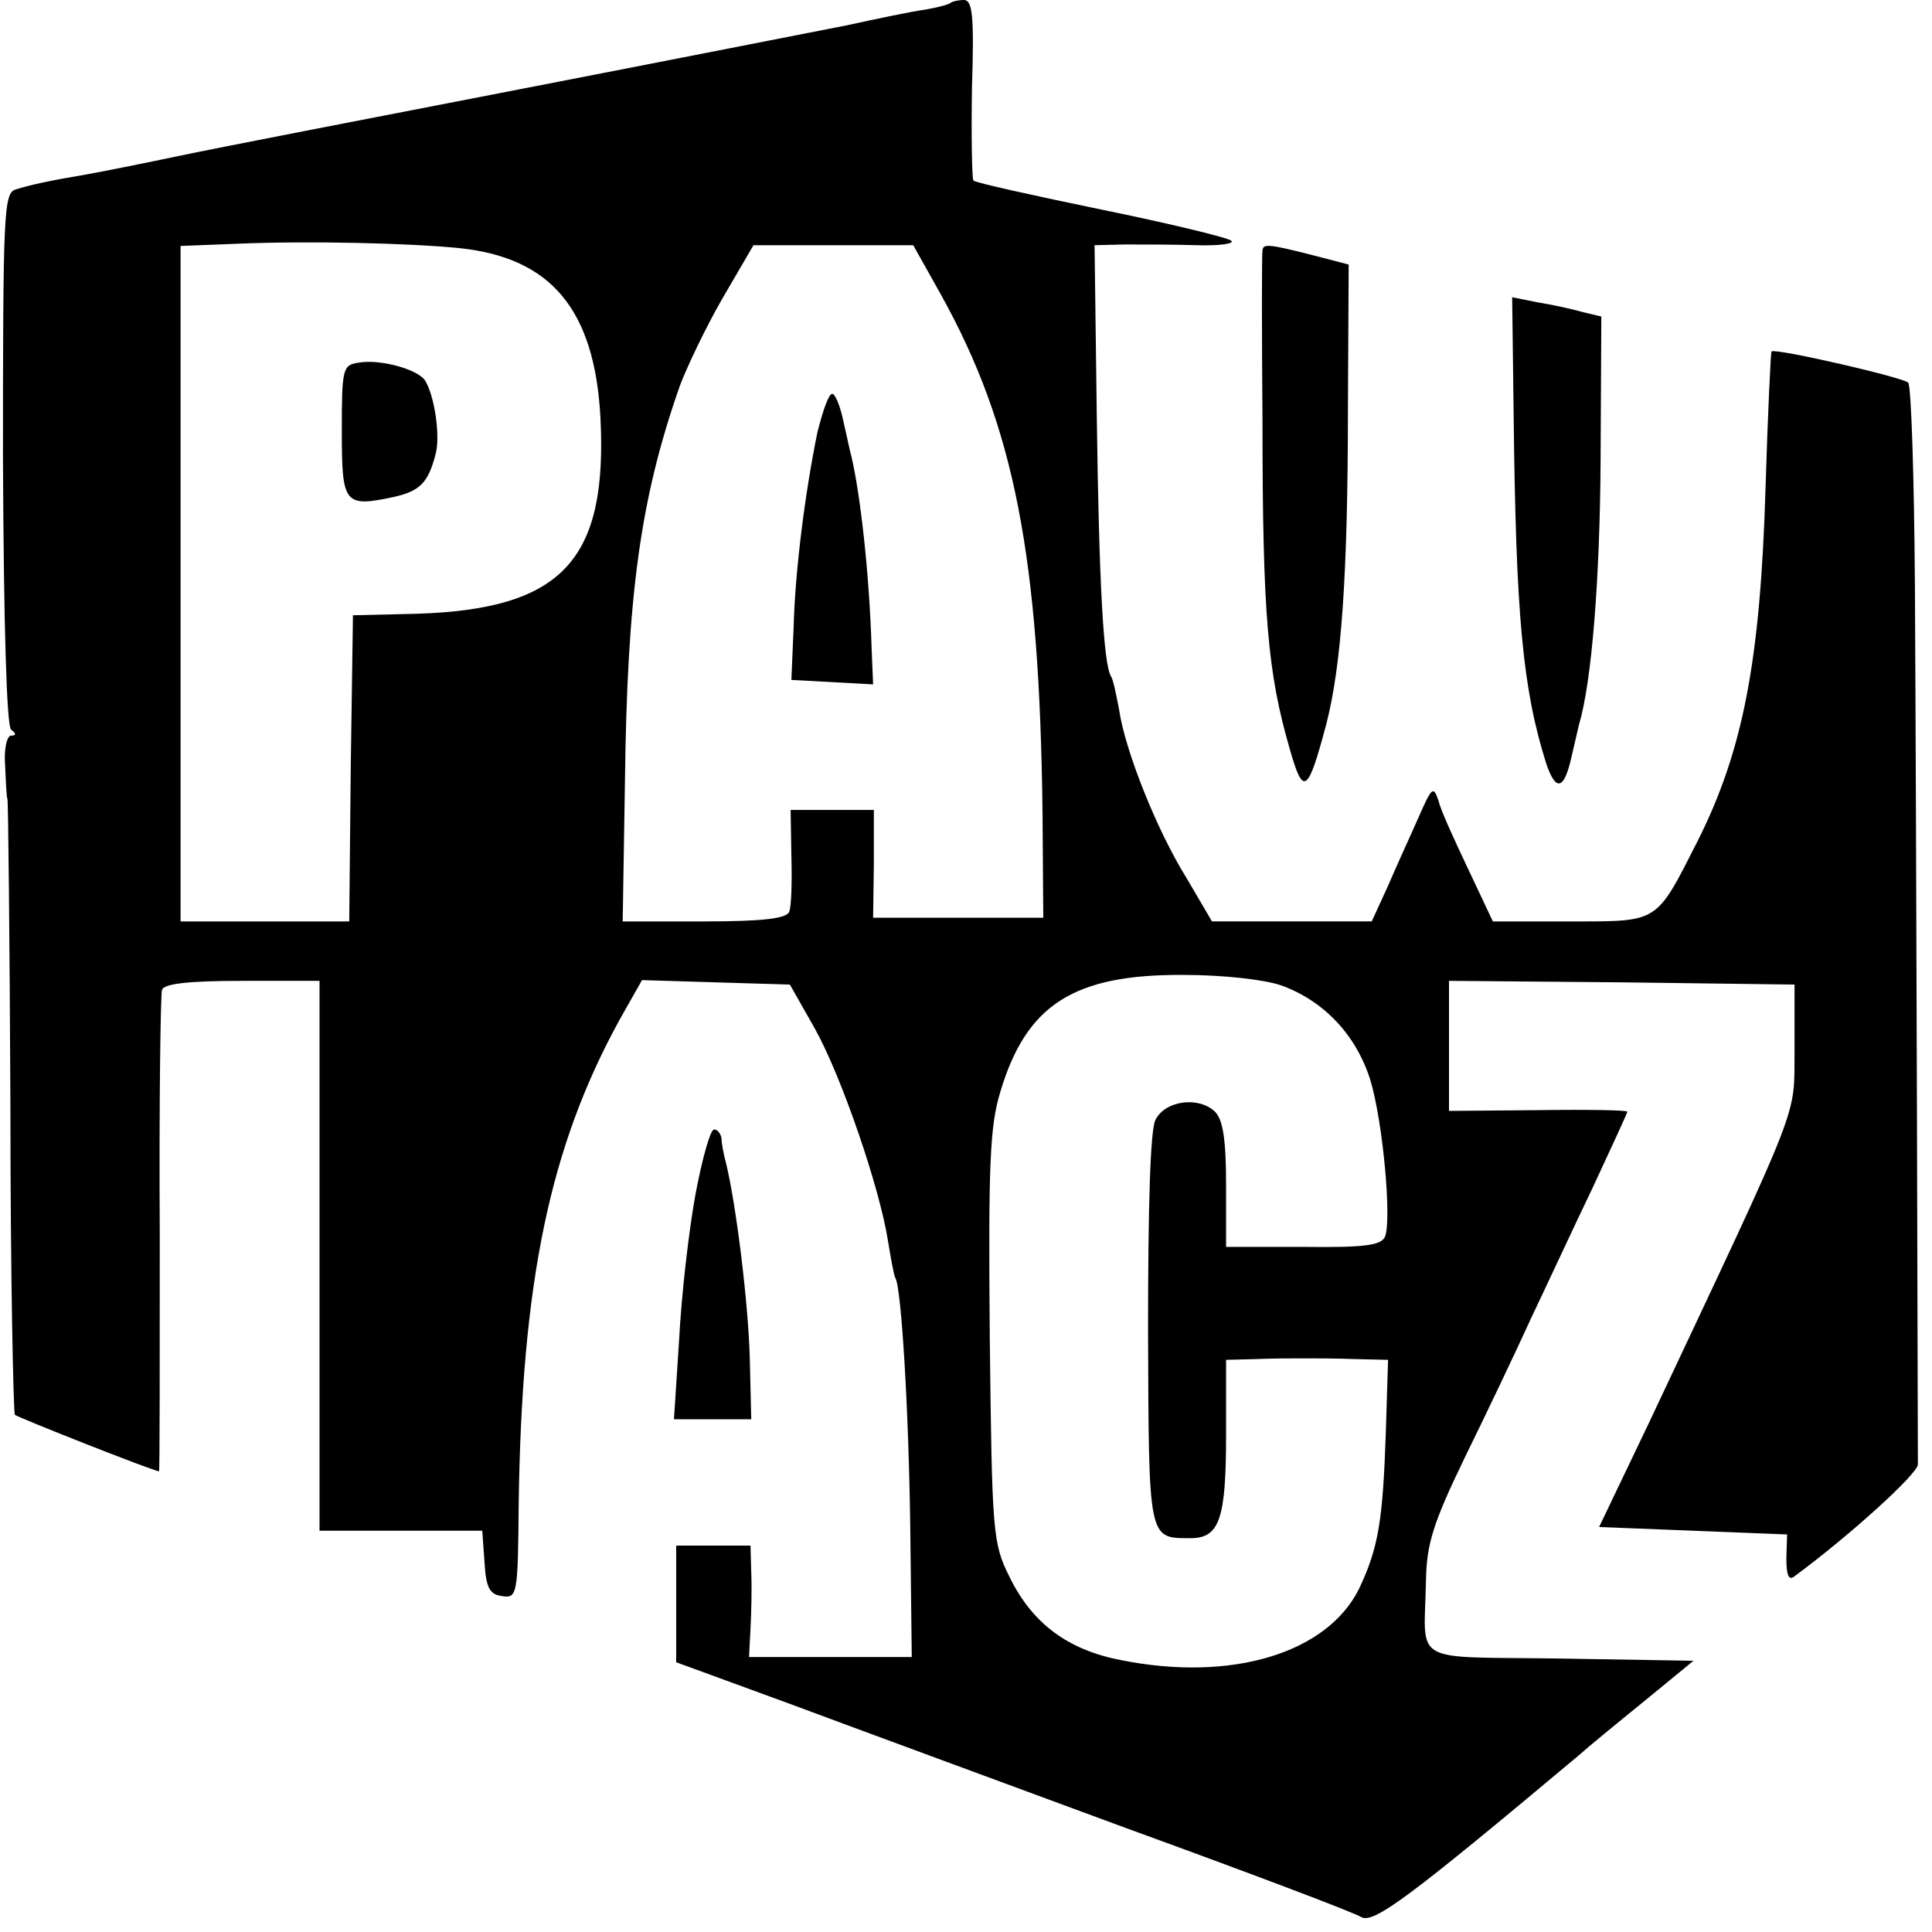
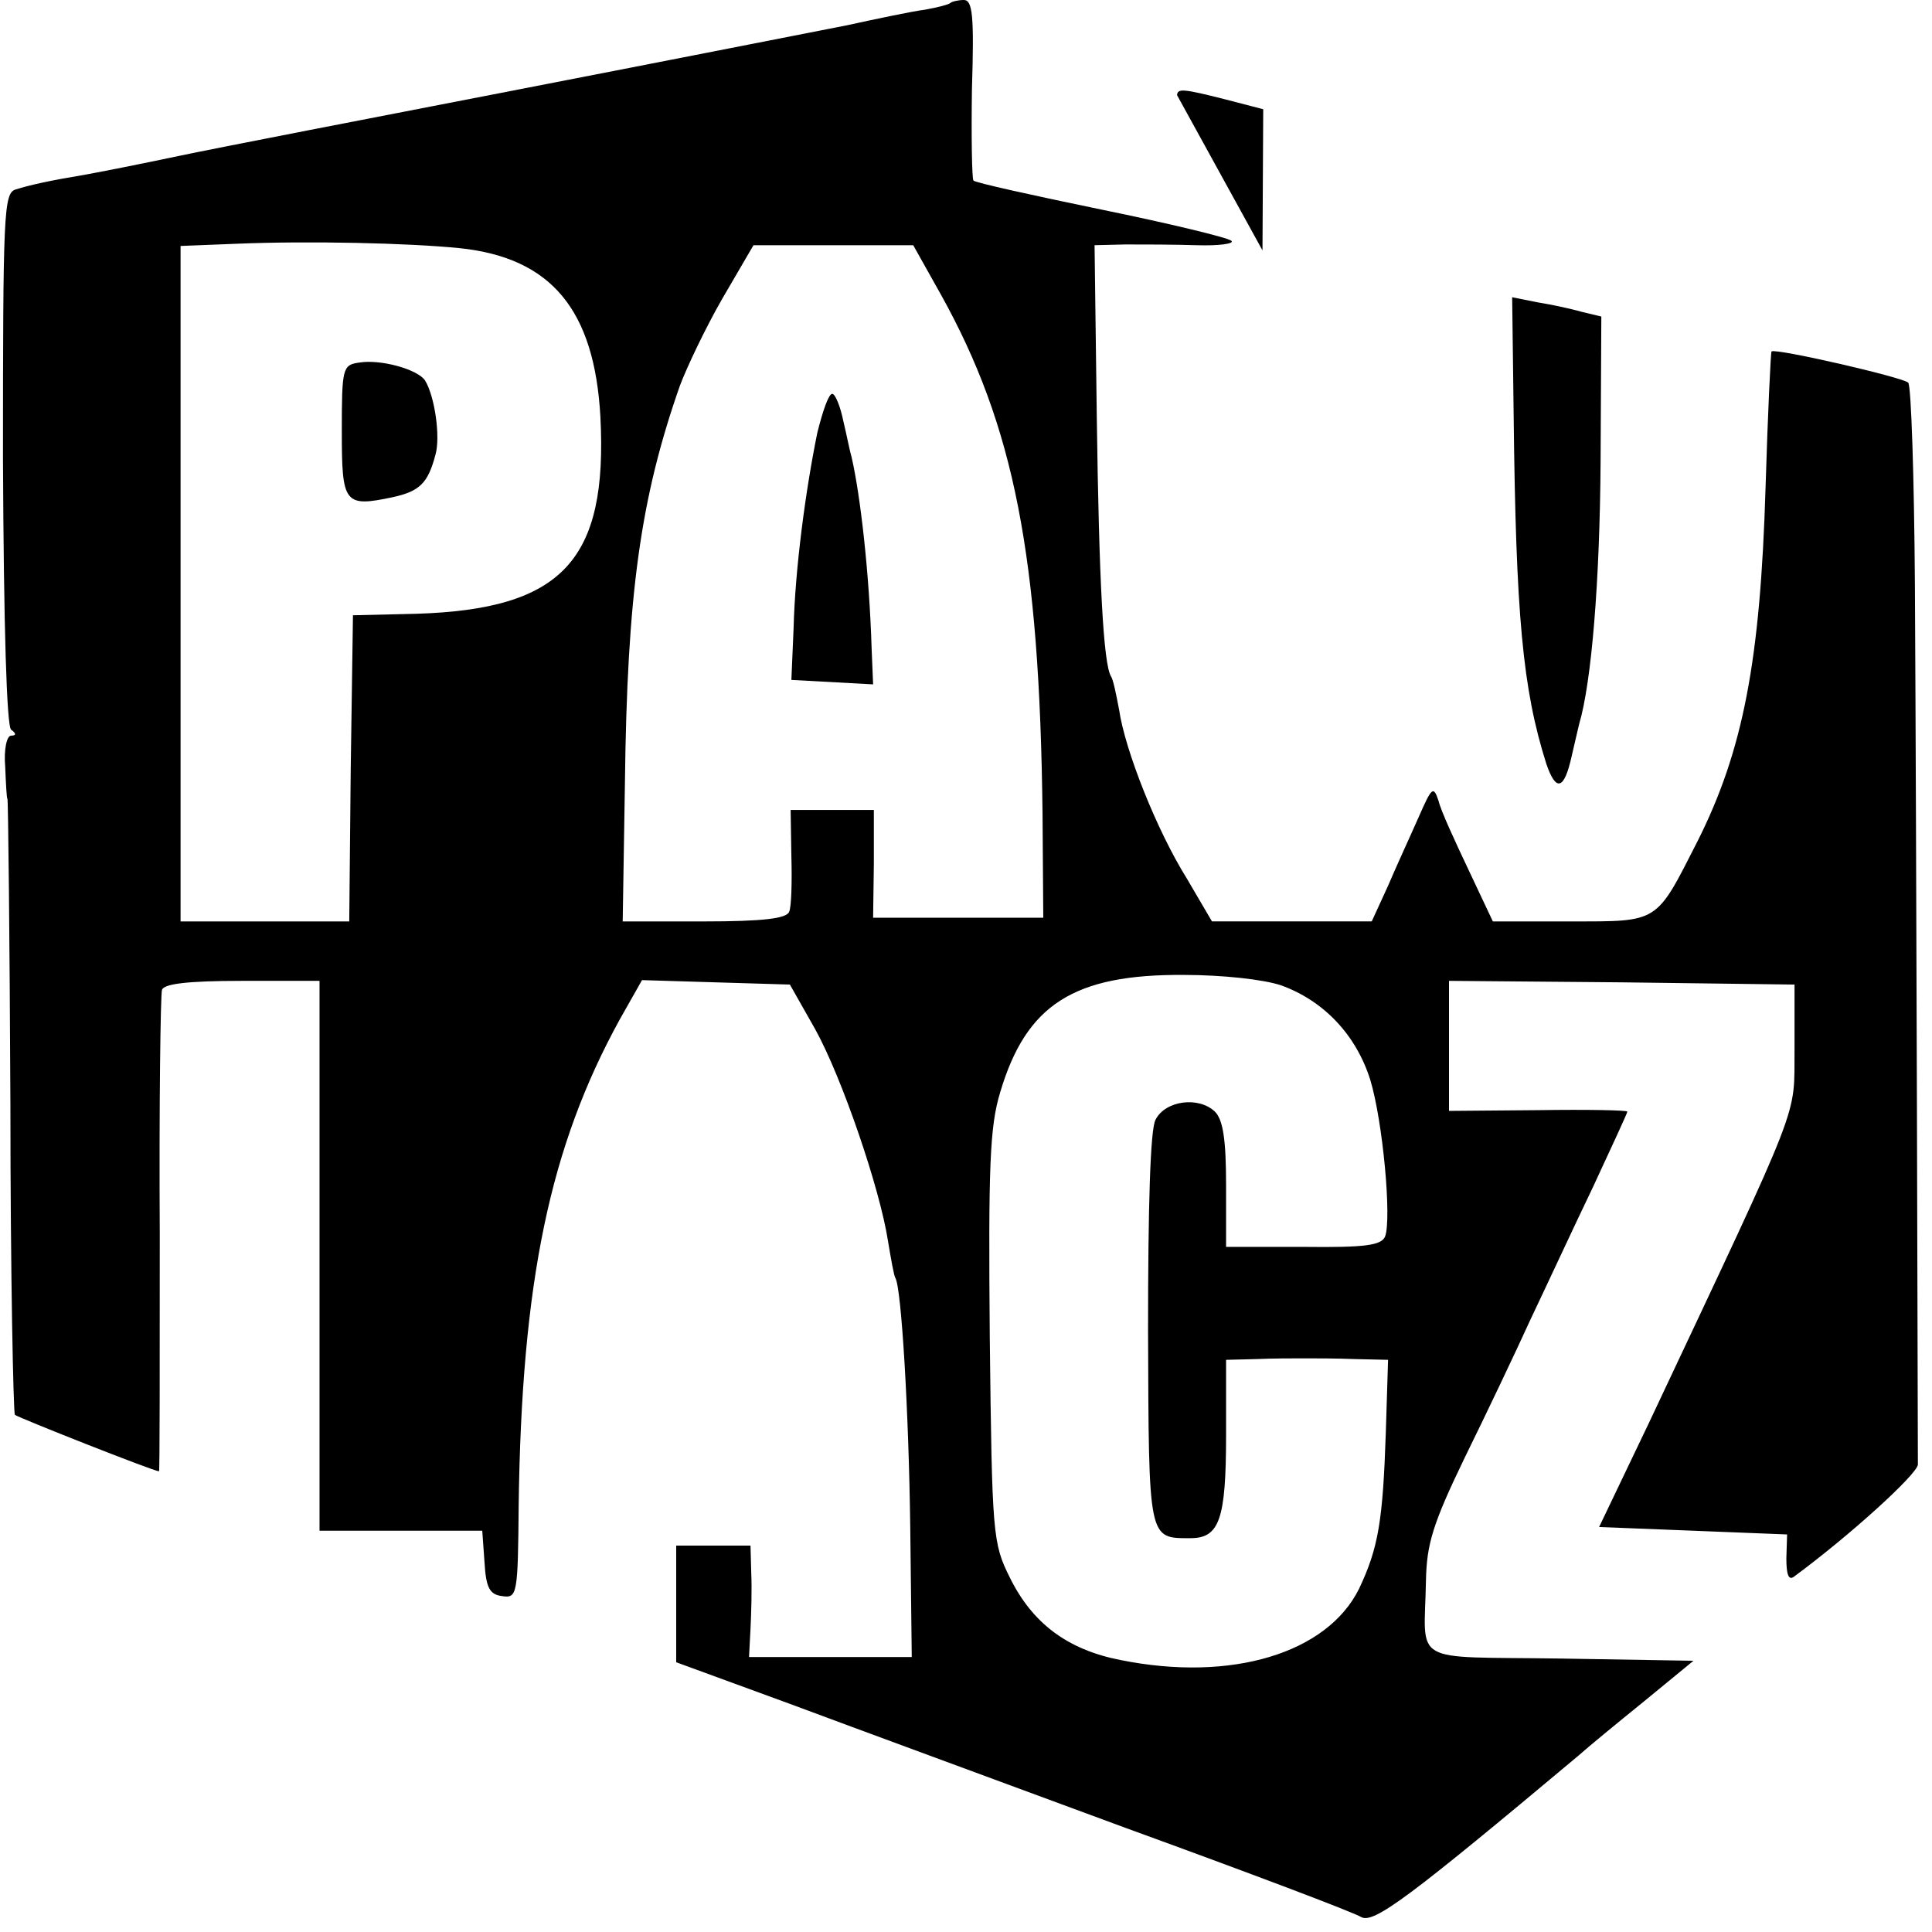
<svg xmlns="http://www.w3.org/2000/svg" version="1.0" width="260pt" height="260pt" viewBox="0 0 260 260" preserveAspectRatio="xMidYMid meet">
  <g transform="translate(0,260) scale(0.1,-0.1)" fill="#000000" stroke="none">
    <path d="M1279 2596 c-2 -2 -17 -6 -34 -9 -16 -2 -64 -12 -105 -21 -41 -8 -239 -47 -440 -86 -201 -39 -408 -79 -460 -90 -52 -11 -108 -22 -125 -25 -48 -8 -75 -14 -94 -20 -16 -5 -17 -31 -17 -363 1 -225 5 -360 11 -364 7 -5 7 -8 0 -8 -6 0 -10 -19 -8 -42 1 -24 2 -43 3 -43 1 0 3 -185 4 -412 0 -226 4 -414 6 -417 5 -4 187 -76 194 -76 1 0 1 143 1 318 -1 174 1 323 3 330 3 8 34 12 108 12 l104 0 0 -370 0 -370 109 0 110 0 3 -42 c2 -35 7 -44 24 -46 20 -3 21 2 22 122 4 302 42 483 136 654 l30 53 99 -3 100 -3 34 -60 c36 -65 87 -214 98 -285 4 -24 8 -47 10 -50 8 -13 18 -178 20 -337 l2 -173 -109 0 -110 0 2 38 c1 20 2 54 1 75 l-1 37 -50 0 -50 0 0 -78 0 -79 153 -56 c83 -31 287 -106 452 -167 165 -60 308 -114 317 -120 17 -9 65 27 293 218 11 10 50 42 87 72 l67 55 -179 3 c-205 3 -183 -10 -181 105 1 49 9 76 52 165 29 59 69 143 89 187 21 44 58 124 84 178 25 54 46 99 46 101 0 2 -54 3 -120 2 l-120 -1 0 88 0 87 233 -2 232 -3 0 -86 c-1 -96 14 -58 -196 -504 l-67 -140 127 -5 126 -5 -1 -32 c0 -22 3 -30 10 -25 76 56 166 138 167 151 0 21 -2 839 -4 1183 -1 146 -5 269 -9 273 -6 7 -180 47 -184 42 -1 -1 -5 -83 -8 -183 -7 -233 -30 -354 -92 -477 -56 -110 -51 -107 -170 -107 l-105 0 -33 70 c-18 38 -37 79 -40 92 -7 21 -9 19 -27 -22 -11 -25 -30 -66 -41 -92 l-22 -48 -107 0 -108 0 -34 58 c-40 64 -83 172 -91 227 -4 21 -8 41 -11 45 -10 17 -16 126 -19 348 l-3 232 41 1 c22 0 66 0 96 -1 30 -1 52 2 47 6 -4 4 -82 23 -175 42 -92 19 -169 36 -172 39 -2 2 -3 58 -2 124 3 97 1 119 -11 119 -7 0 -16 -2 -18 -4z m-660 -330 c123 -13 181 -83 189 -227 10 -193 -51 -259 -248 -265 l-85 -2 -3 -206 -2 -206 -114 0 -113 0 0 455 0 454 76 3 c97 4 231 1 300 -6z m647 -62 c99 -178 133 -352 137 -699 l1 -140 -114 0 -115 0 1 73 0 72 -56 0 -56 0 1 -62 c1 -35 0 -69 -3 -75 -3 -9 -35 -13 -114 -13 l-110 0 3 186 c3 255 21 384 74 535 9 24 34 77 57 117 l42 72 107 0 108 0 37 -66z m458 -930 c58 -21 101 -67 120 -127 17 -56 29 -187 20 -211 -5 -12 -27 -15 -110 -14 l-104 0 0 83 c0 61 -4 88 -15 99 -22 21 -67 15 -80 -11 -7 -13 -10 -116 -10 -283 1 -284 0 -280 57 -280 39 0 48 25 48 139 l0 101 40 1 c22 1 51 1 65 1 14 0 45 0 69 -1 l44 -1 -3 -97 c-4 -120 -10 -156 -36 -211 -43 -87 -172 -126 -321 -96 -72 14 -119 50 -149 111 -23 46 -24 57 -27 323 -2 231 0 284 14 330 35 118 99 159 247 158 52 0 107 -6 131 -14z" />
    <path d="M483 2112 c-22 -3 -23 -8 -23 -92 0 -98 3 -103 69 -89 36 8 47 19 57 57 7 24 -1 79 -14 100 -10 15 -60 29 -89 24z" />
    <path d="M1100 2018 c-16 -78 -30 -184 -32 -263 l-3 -70 55 -3 55 -3 -2 48 c-3 100 -15 206 -27 258 -2 6 -6 27 -11 48 -4 20 -11 37 -15 37 -5 0 -13 -24 -20 -52z" />
-     <path d="M1699 2263 c-1 -5 -1 -107 0 -228 0 -263 7 -341 37 -444 18 -63 24 -59 49 35 20 78 29 198 29 428 l1 190 -50 13 c-59 15 -65 15 -66 6z" />
+     <path d="M1699 2263 l1 190 -50 13 c-59 15 -65 15 -66 6z" />
    <path d="M2037 2042 c3 -270 12 -369 44 -470 13 -38 24 -35 34 10 4 18 9 38 10 43 17 57 28 194 29 354 l1 195 -25 6 c-14 4 -41 10 -60 13 l-35 7 2 -158z" />
-     <path d="M936 993 c-9 -49 -19 -136 -22 -195 l-7 -108 52 0 52 0 -2 83 c-2 73 -18 204 -32 262 -3 11 -6 26 -6 33 -1 6 -5 12 -10 12 -5 0 -16 -39 -25 -87z" />
  </g>
</svg>